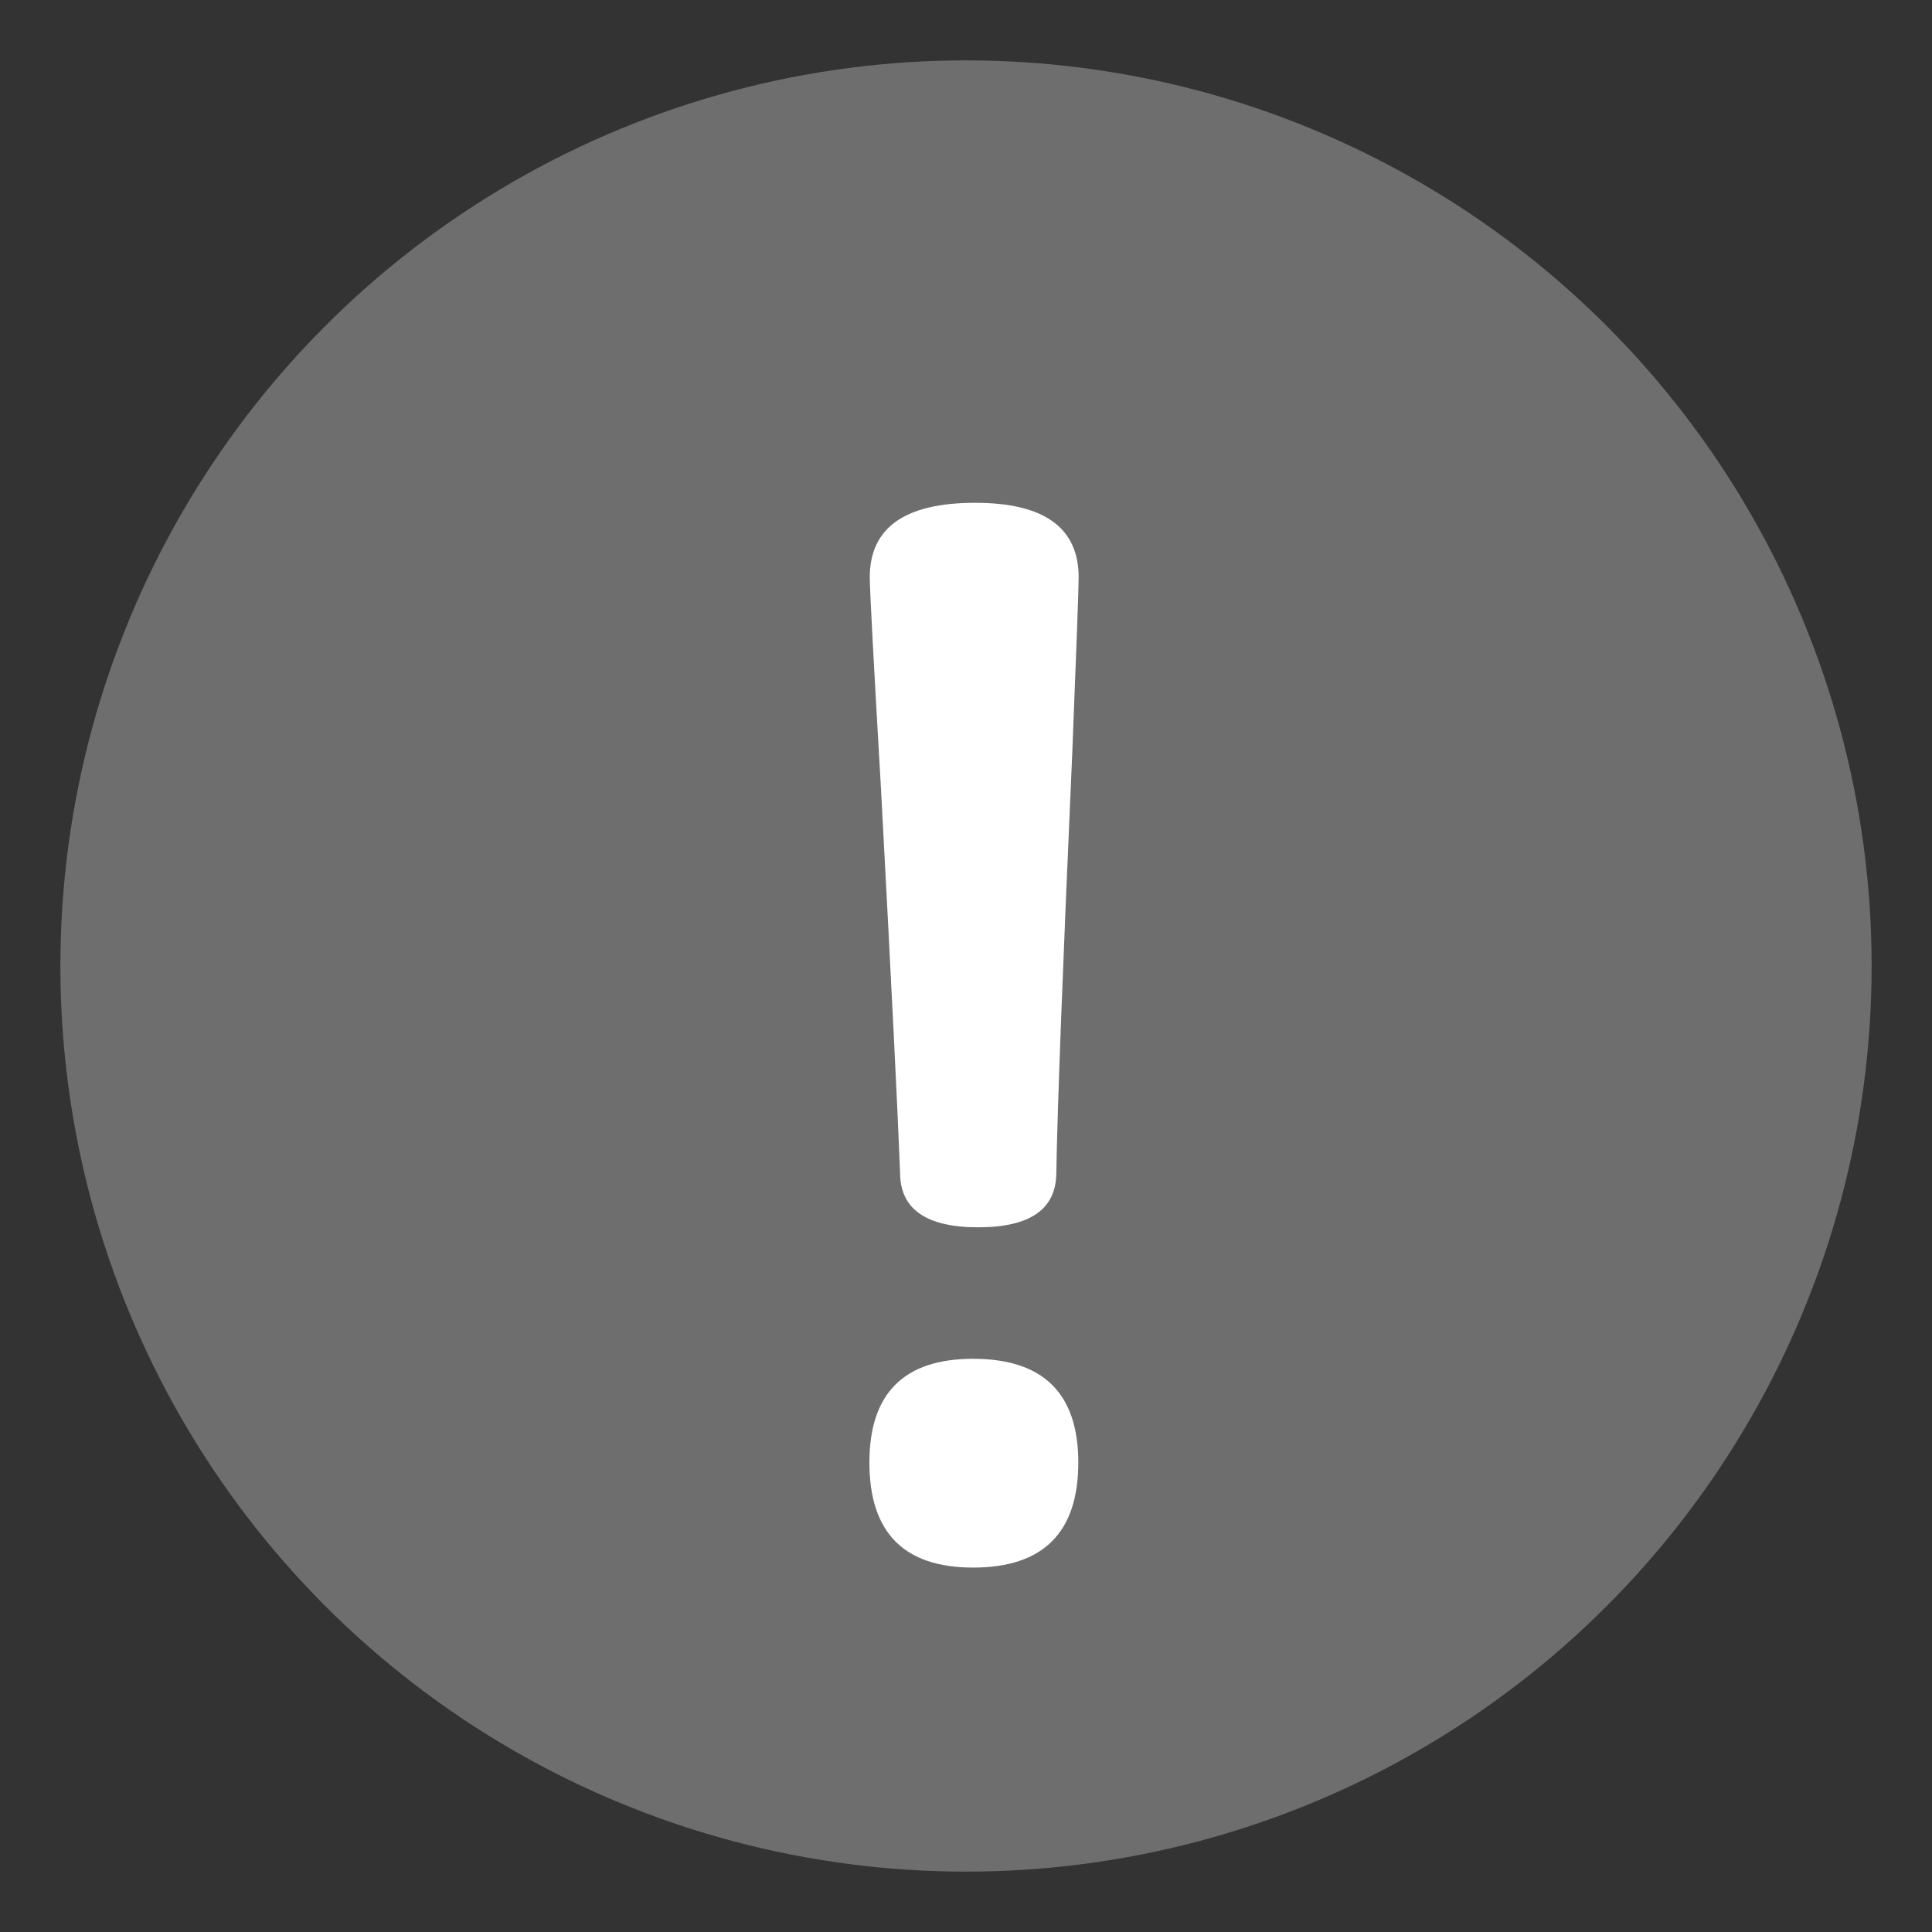
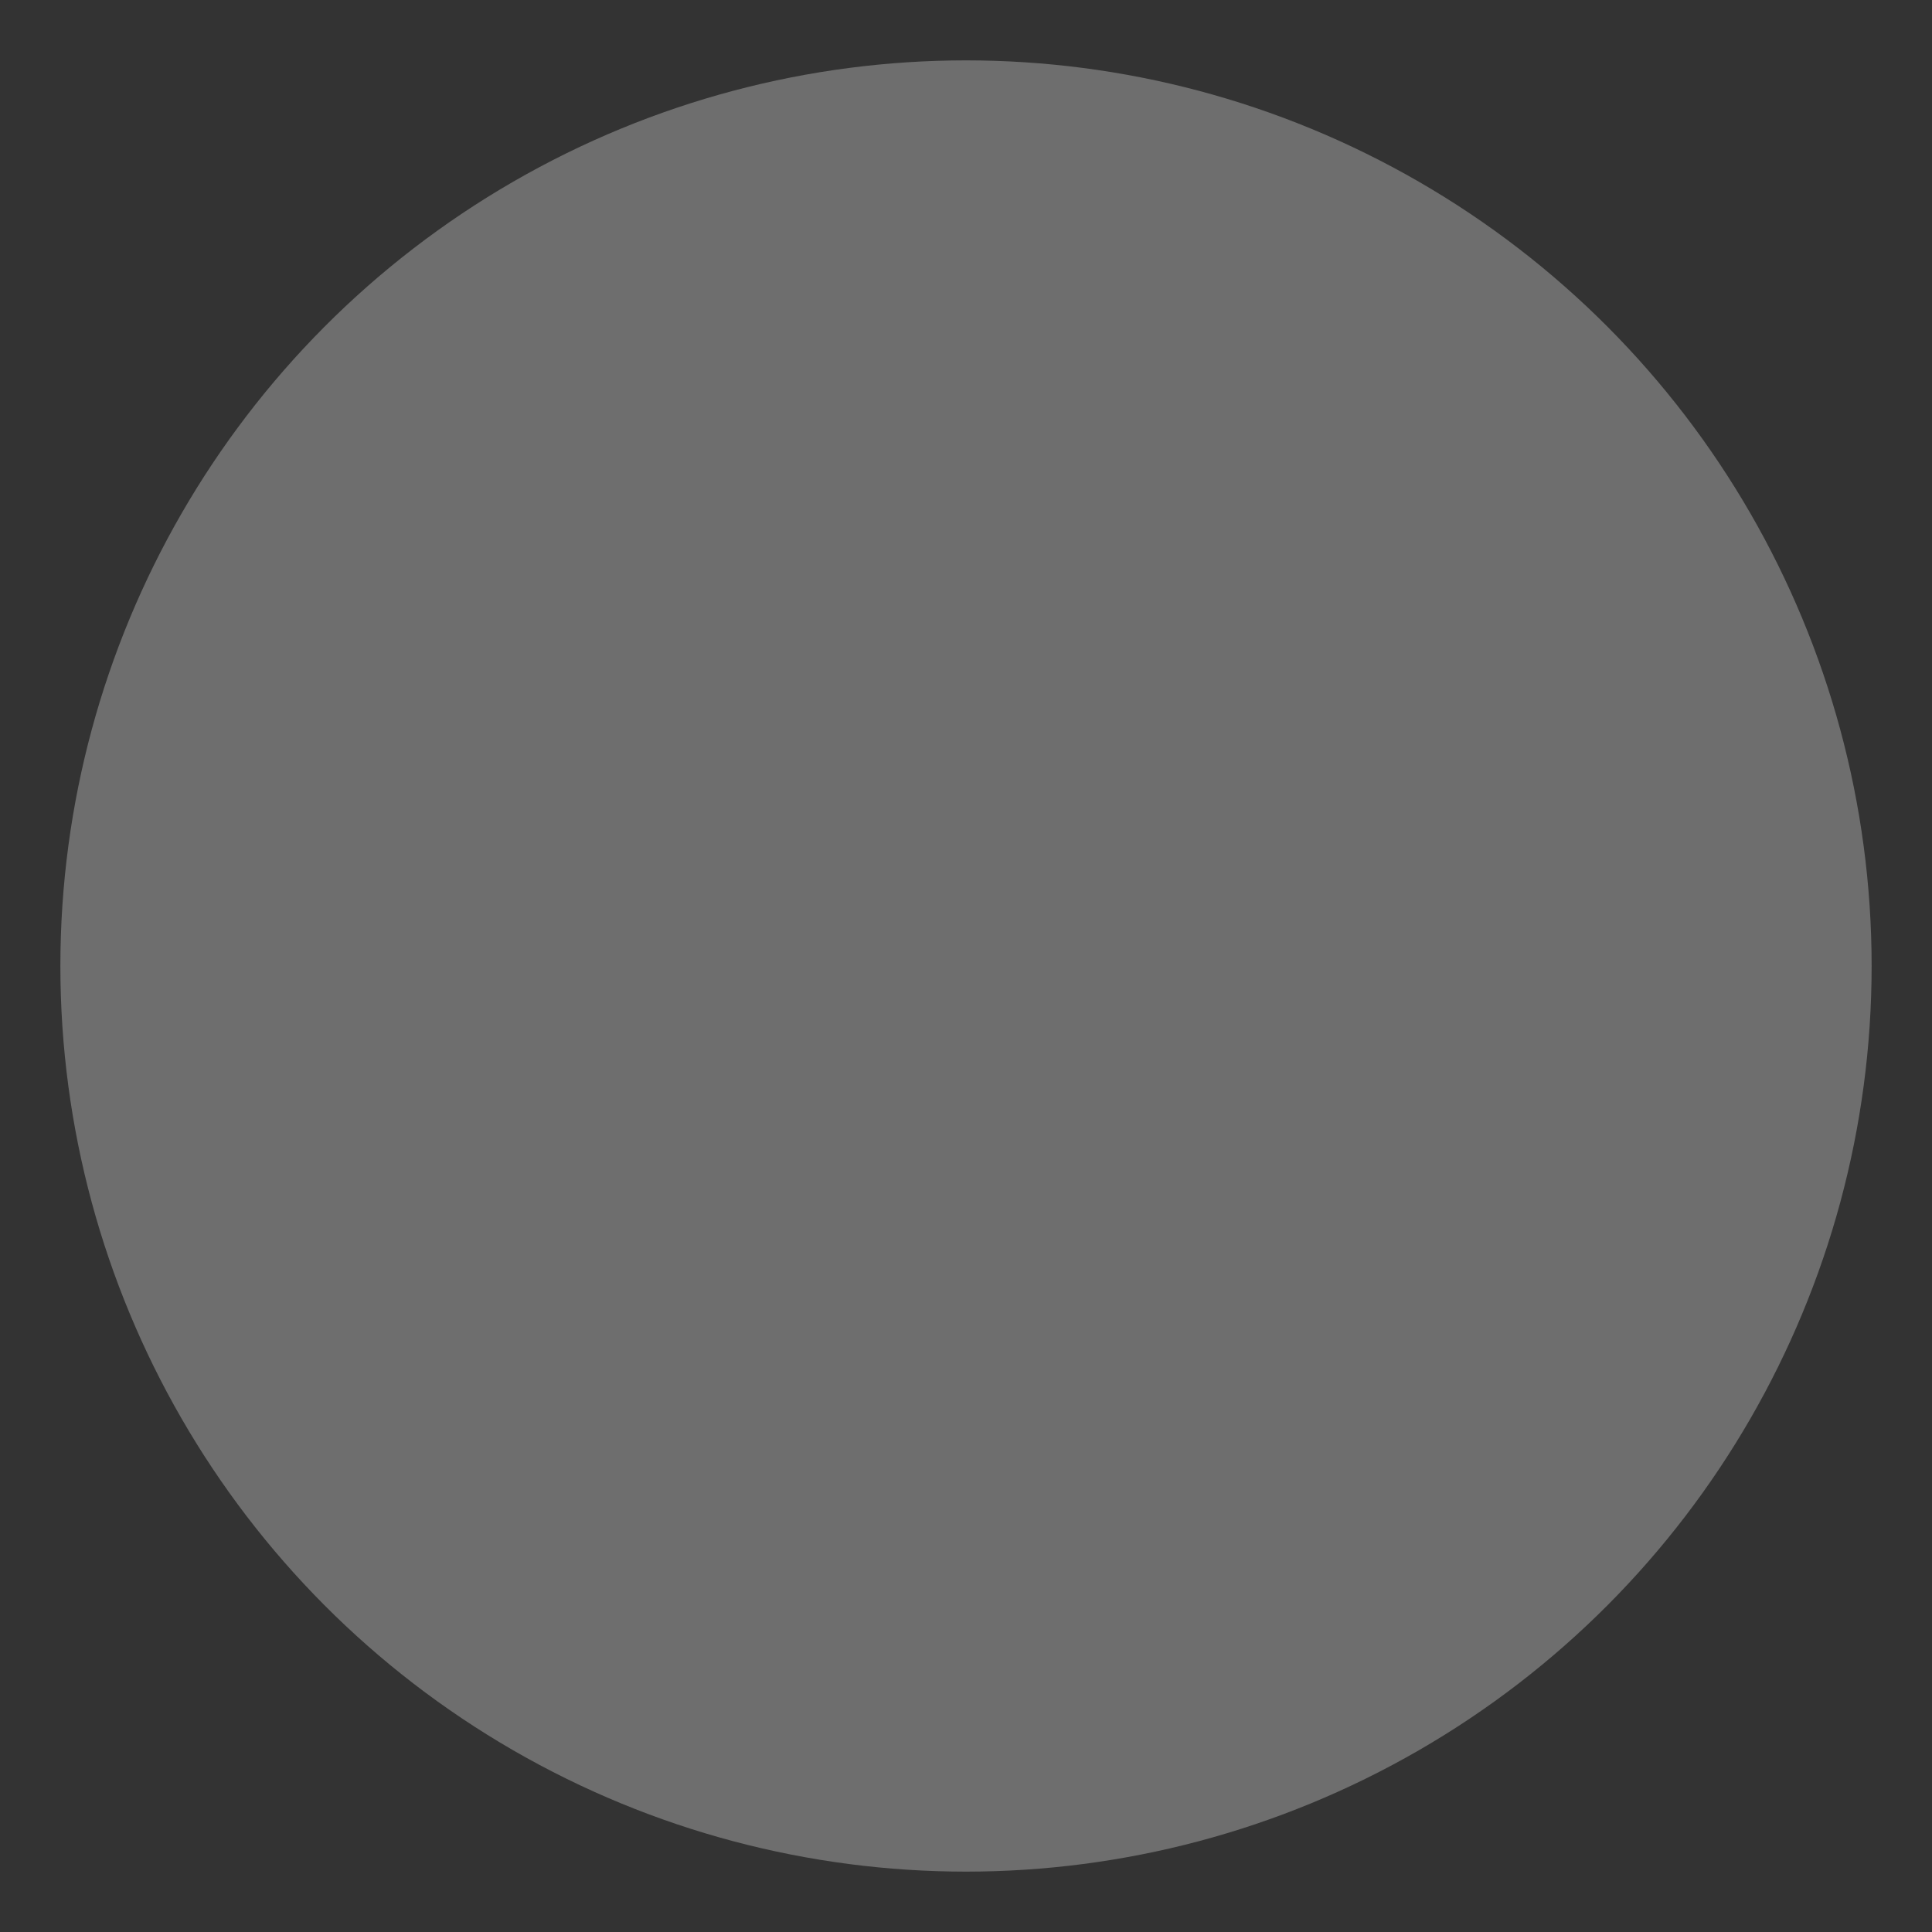
<svg xmlns="http://www.w3.org/2000/svg" width="16px" height="16px" viewBox="0 0 16 16" version="1.1">
  <rect x="0" y="0" width="16" height="16" fill="#333333" stroke="none" />
  <title>_Resource/Icons/ic_alert Copy</title>
  <desc>Created with Sketch.</desc>
  <g id="Page-1" stroke="none" stroke-width="1" fill="none" fill-rule="evenodd">
    <g id="_Resource/Icons/ic_alert" transform="translate(-3, -3)">
      <g id="icon_alert">
        <circle id="Oval-23" fill="#6E6E6E" cx="11" cy="11" r="7.5" />
-         <path d="M11.933,7.782 C11.933,7.869 11.915,8.354 11.88,9.237 C11.801,11.013 11.757,12.171 11.748,12.711 C11.748,13.013 11.532,13.164 11.101,13.164 C10.67,13.164 10.454,13.013 10.454,12.711 C10.436,12.235 10.384,11.176 10.296,9.533 C10.234,8.464 10.203,7.881 10.203,7.782 C10.203,7.37 10.494,7.164 11.075,7.164 C11.647,7.164 11.933,7.37 11.933,7.782 Z M11.93,15.112 C11.93,15.692 11.639,15.982 11.059,15.982 C10.486,15.982 10.2,15.692 10.2,15.112 C10.2,14.539 10.486,14.253 11.059,14.253 C11.639,14.253 11.93,14.539 11.93,15.112 Z" id="！" fill="#FFFFFF" />
      </g>
    </g>
  </g>
</svg>